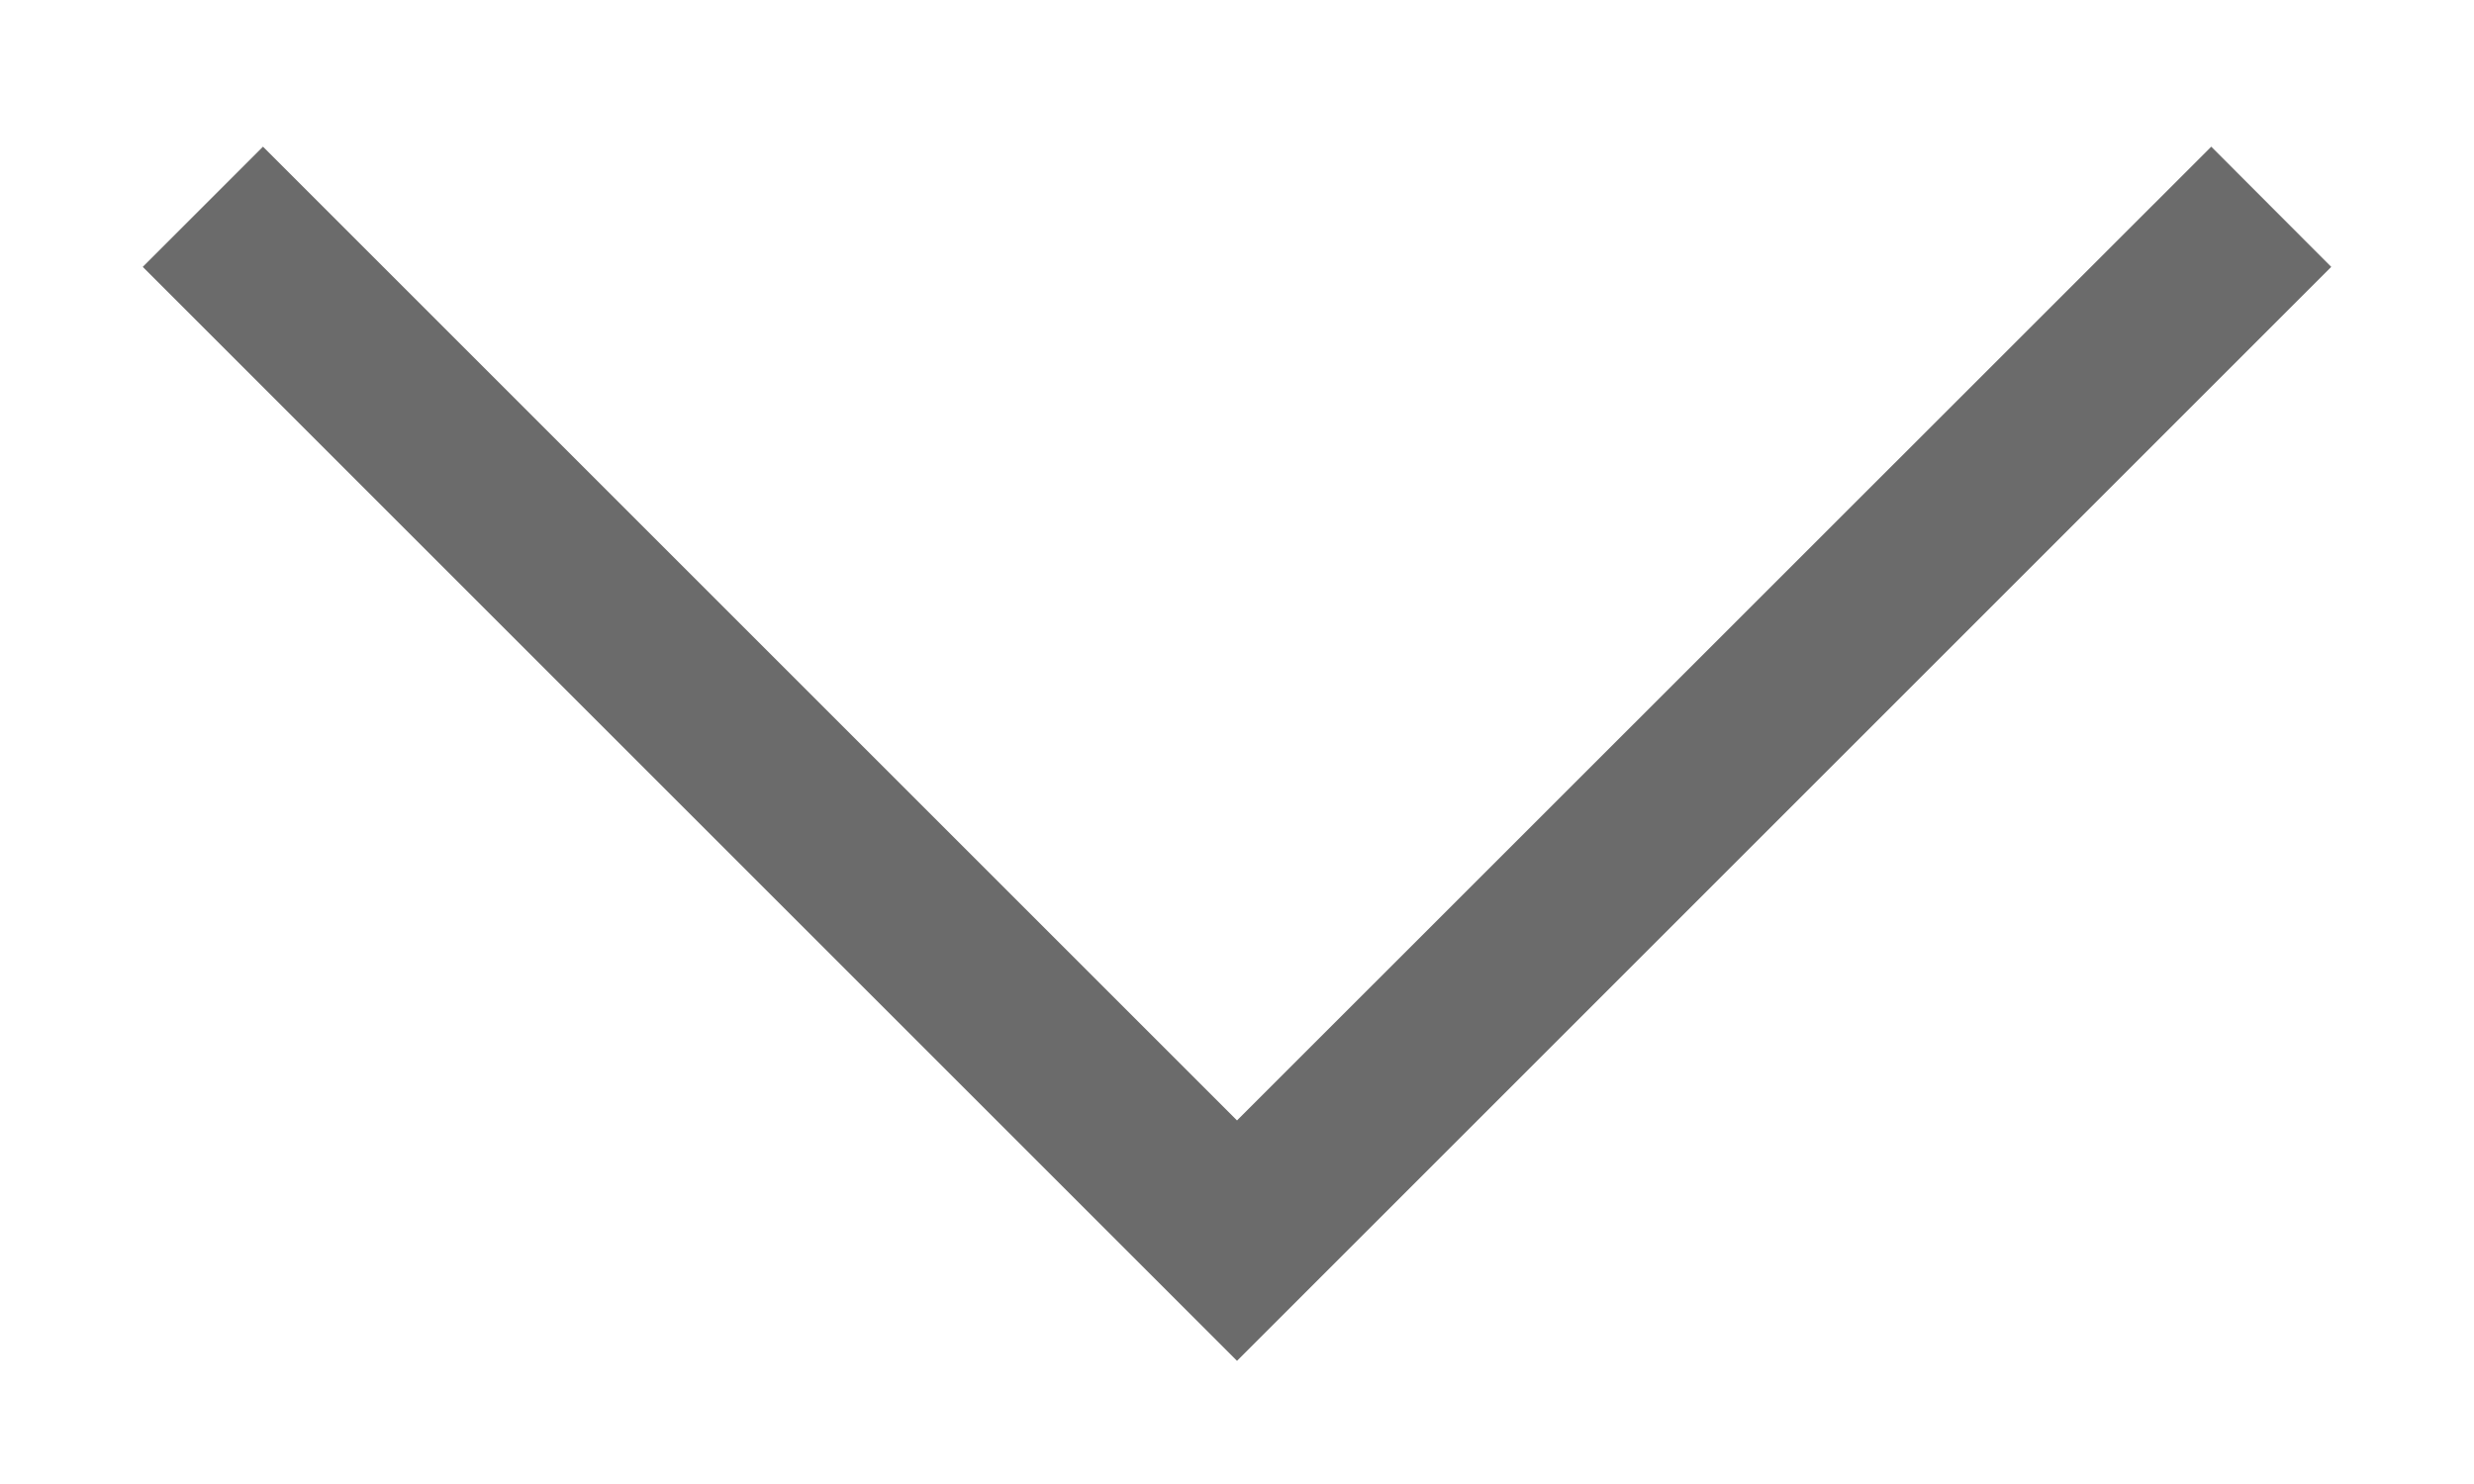
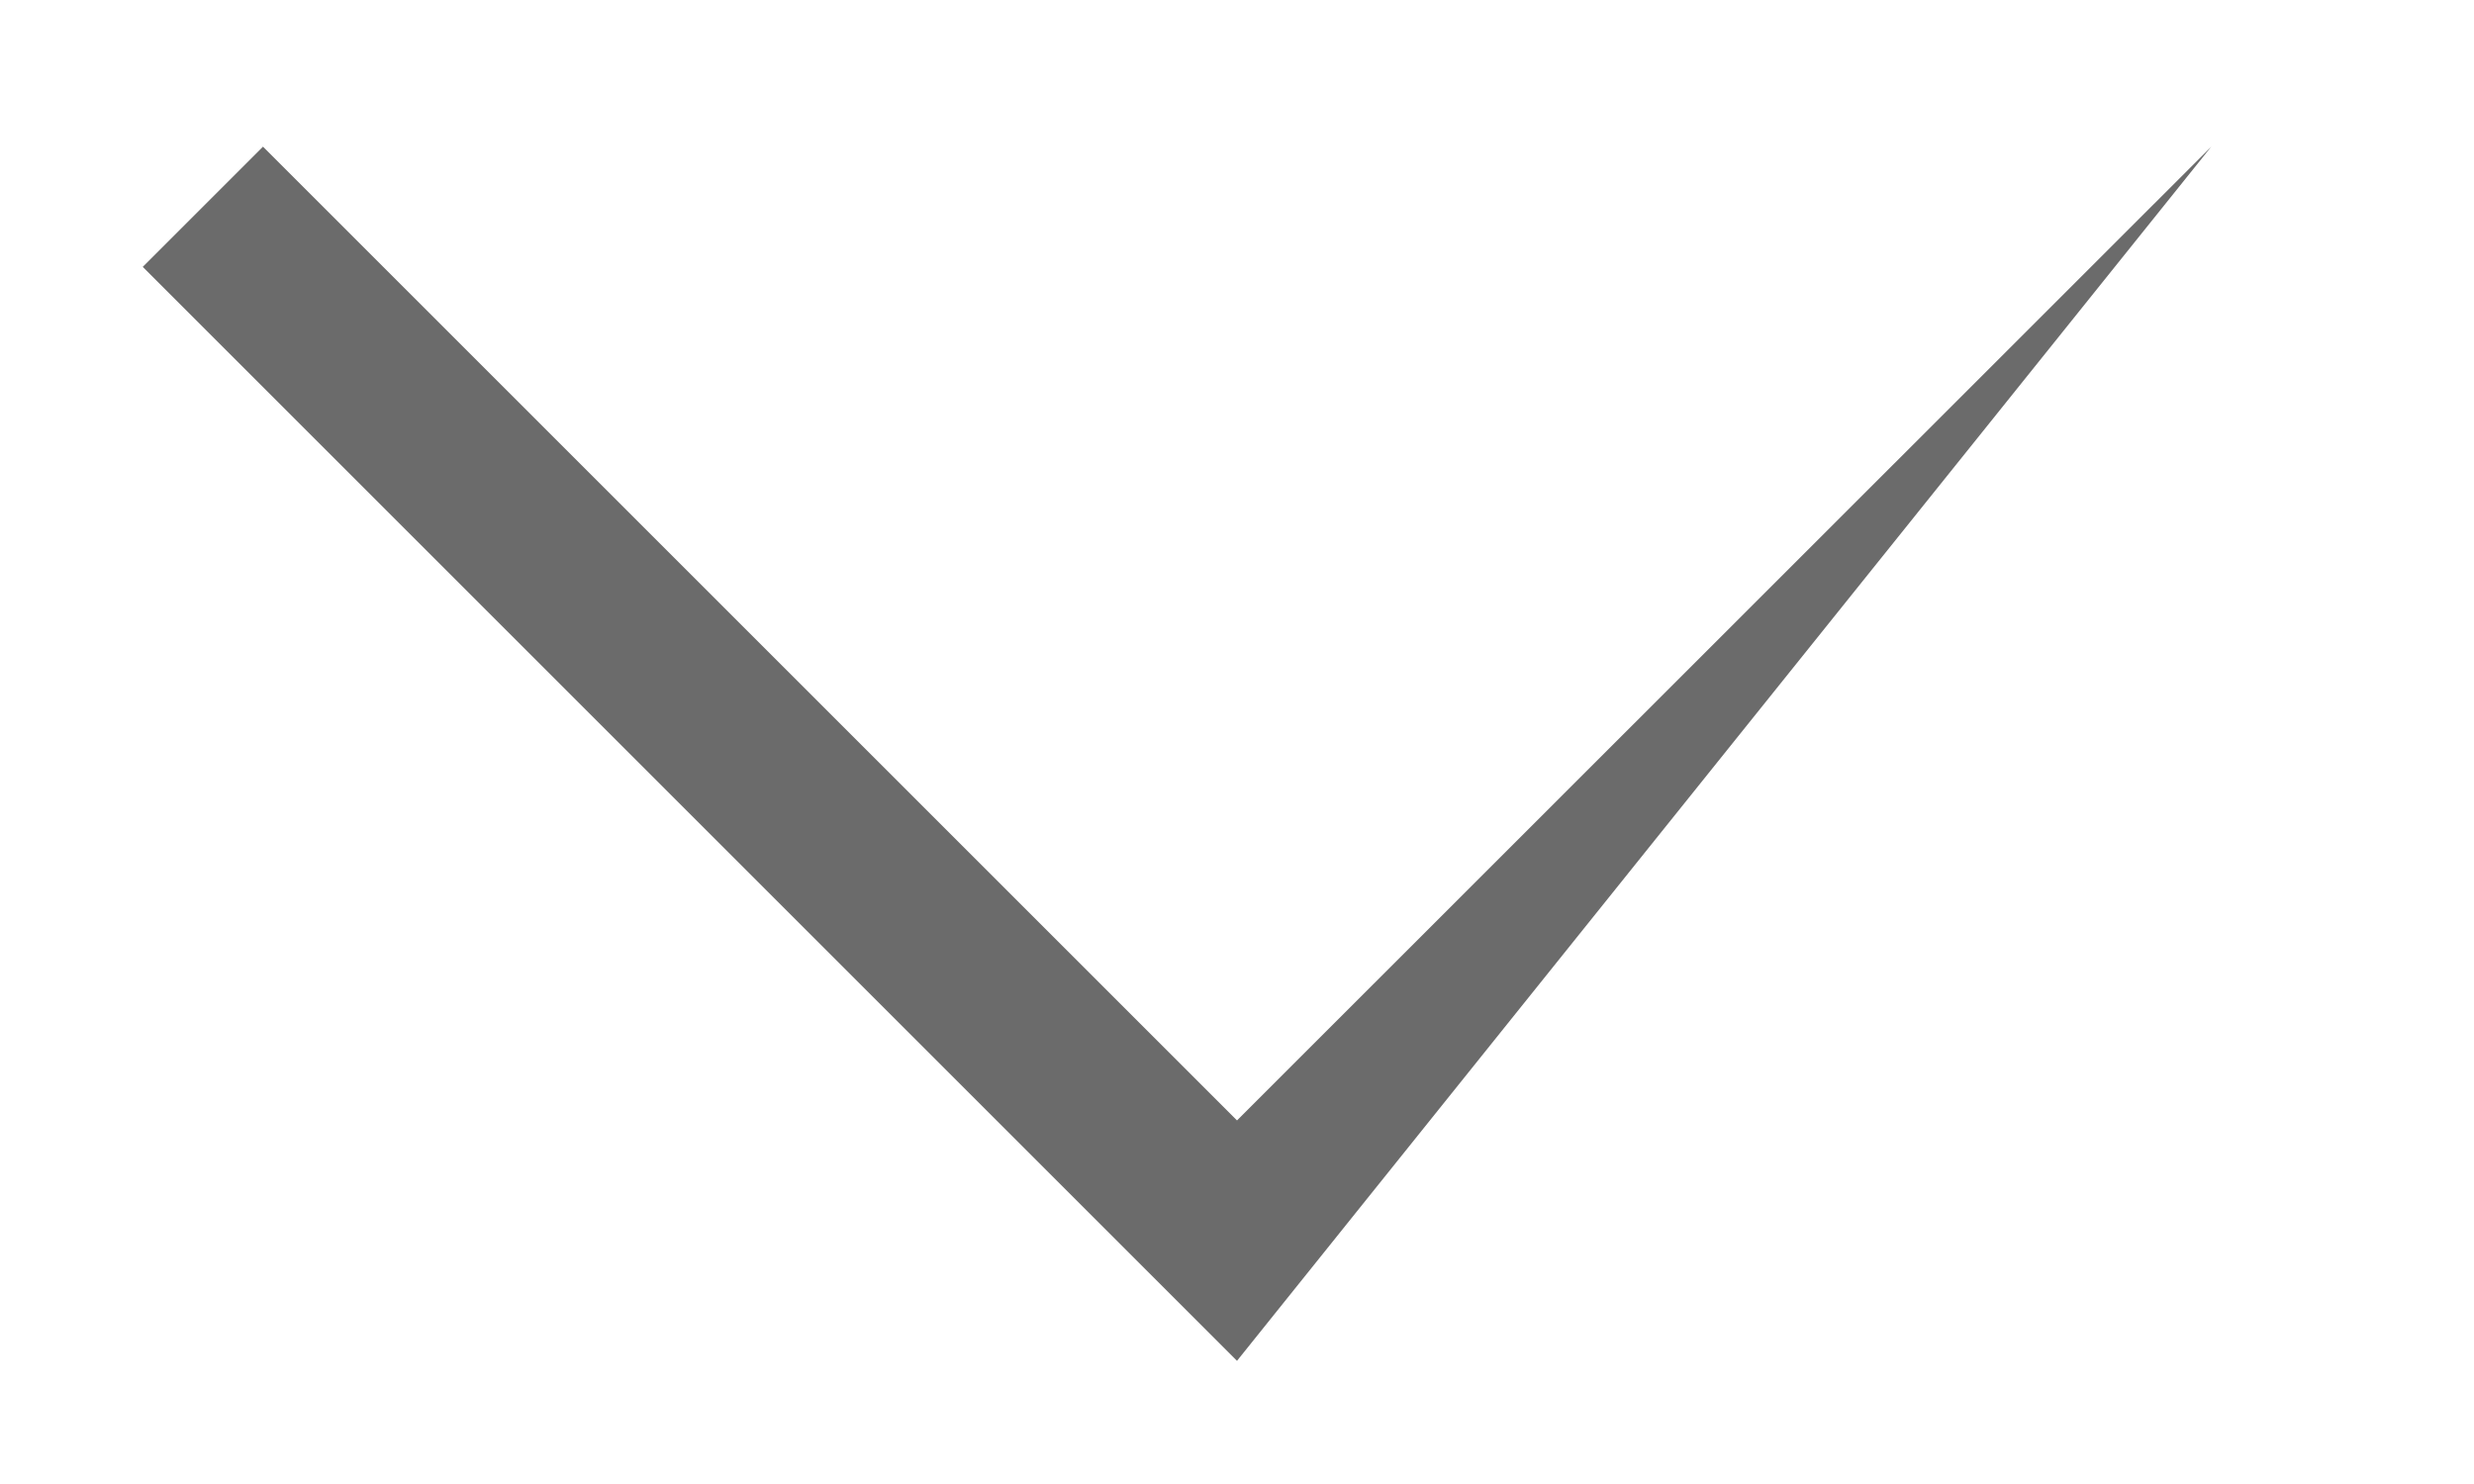
<svg xmlns="http://www.w3.org/2000/svg" width="10" height="6" viewBox="0 0 10 6" fill="none">
-   <path d="M5 5.502L0.577 1.079L1.063 0.593L5 4.53L8.938 0.593L9.423 1.079L5 5.502Z" fill="#6B6B6B" />
+   <path d="M5 5.502L0.577 1.079L1.063 0.593L5 4.53L8.938 0.593L5 5.502Z" fill="#6B6B6B" />
</svg>